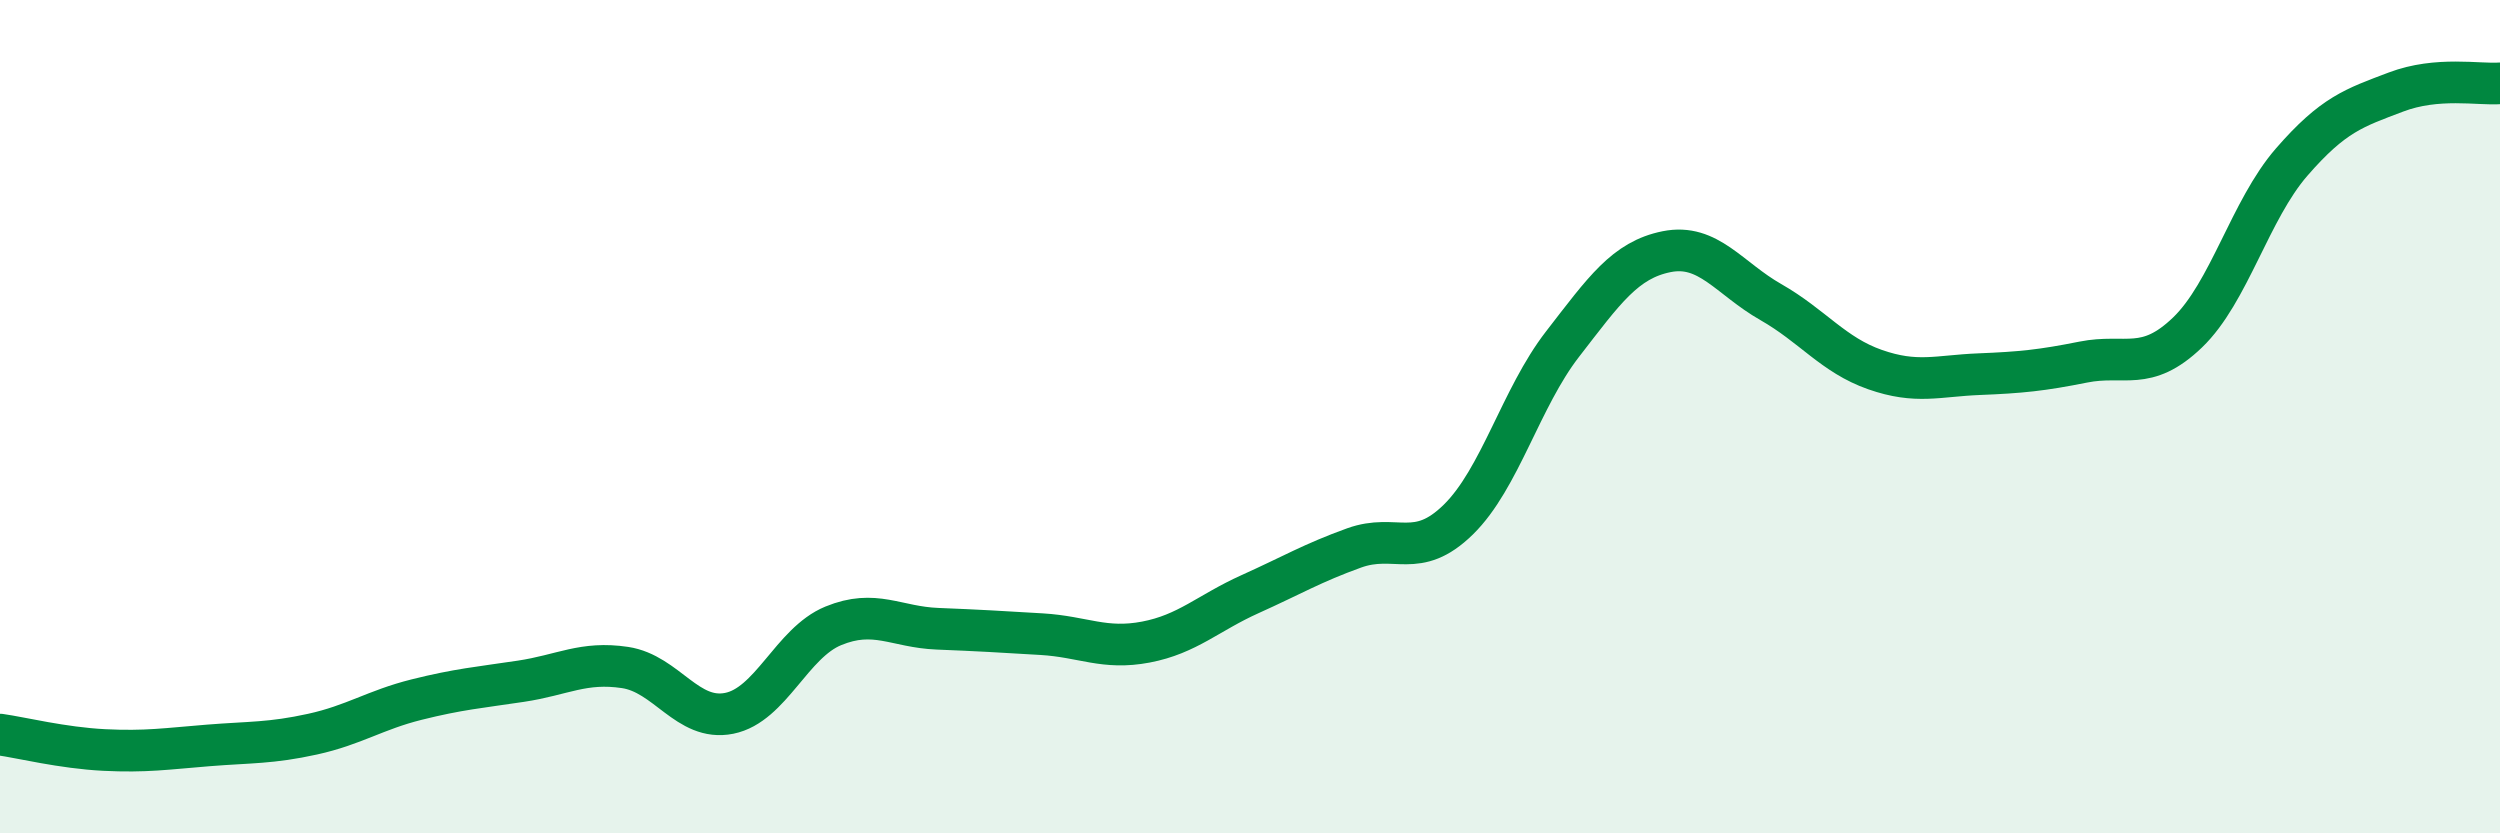
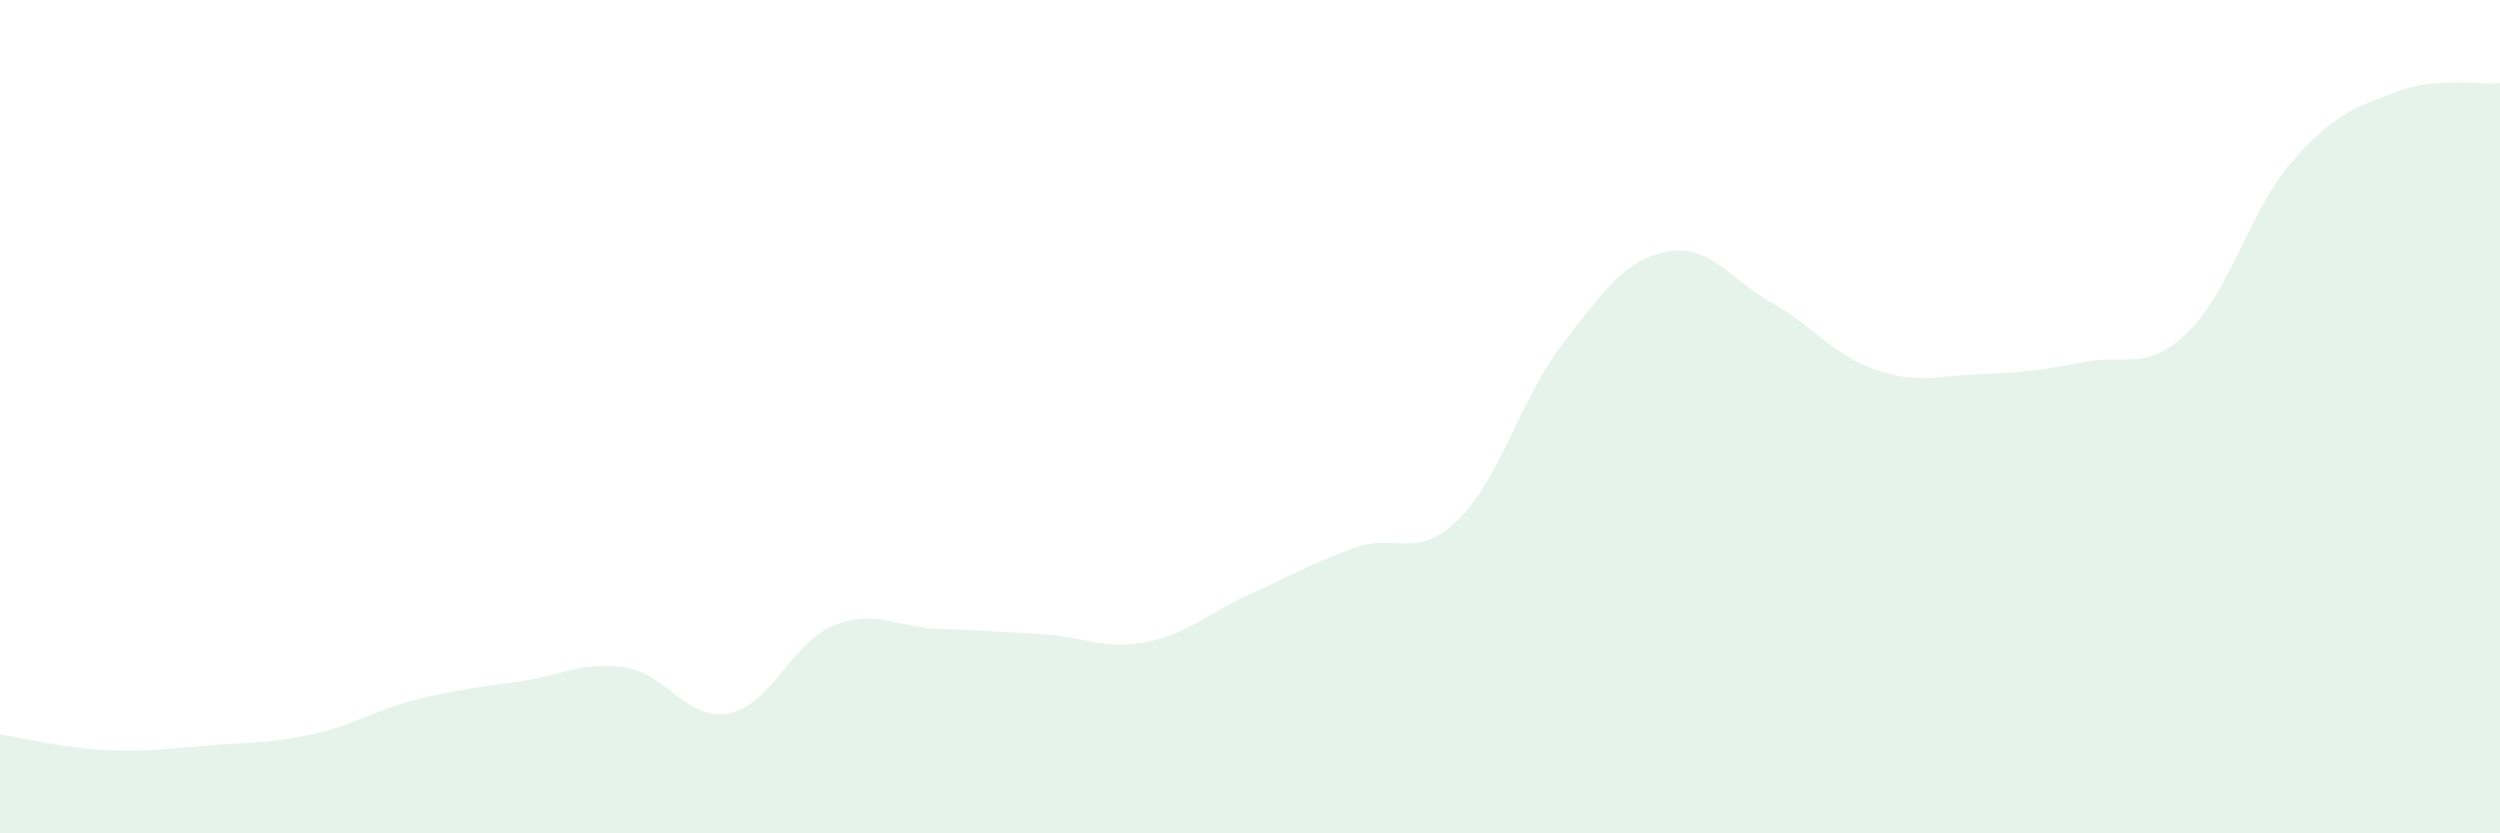
<svg xmlns="http://www.w3.org/2000/svg" width="60" height="20" viewBox="0 0 60 20">
  <path d="M 0,17.63 C 0.5,17.7 1.5,17.95 2.5,18 C 3.5,18.05 4,17.97 5,17.89 C 6,17.81 6.5,17.84 7.5,17.62 C 8.5,17.4 9,17.04 10,16.79 C 11,16.54 11.5,16.5 12.5,16.35 C 13.5,16.2 14,15.87 15,16.02 C 16,16.17 16.5,17.32 17.5,17.12 C 18.5,16.92 19,15.43 20,15.02 C 21,14.61 21.5,15.05 22.5,15.09 C 23.5,15.13 24,15.16 25,15.22 C 26,15.28 26.5,15.6 27.5,15.41 C 28.5,15.22 29,14.71 30,14.26 C 31,13.81 31.5,13.51 32.5,13.15 C 33.5,12.79 34,13.45 35,12.47 C 36,11.49 36.5,9.55 37.5,8.26 C 38.5,6.97 39,6.24 40,6.04 C 41,5.84 41.5,6.68 42.5,7.25 C 43.5,7.82 44,8.52 45,8.87 C 46,9.22 46.5,9.02 47.5,8.98 C 48.5,8.94 49,8.89 50,8.69 C 51,8.49 51.5,8.94 52.5,7.98 C 53.5,7.02 54,5.04 55,3.89 C 56,2.74 56.5,2.59 57.5,2.21 C 58.5,1.83 59.5,2.04 60,2L60 20L0 20Z" fill="#008740" opacity="0.1" stroke-linecap="round" stroke-linejoin="round" />
-   <path d="M 0,17.63 C 0.5,17.7 1.5,17.95 2.5,18 C 3.5,18.05 4,17.97 5,17.89 C 6,17.81 6.5,17.84 7.5,17.62 C 8.5,17.4 9,17.04 10,16.79 C 11,16.54 11.5,16.5 12.5,16.35 C 13.5,16.2 14,15.87 15,16.02 C 16,16.17 16.5,17.32 17.5,17.12 C 18.5,16.92 19,15.43 20,15.02 C 21,14.61 21.5,15.05 22.5,15.09 C 23.5,15.13 24,15.16 25,15.22 C 26,15.28 26.5,15.6 27.5,15.41 C 28.5,15.22 29,14.71 30,14.26 C 31,13.81 31.5,13.51 32.5,13.15 C 33.5,12.79 34,13.45 35,12.47 C 36,11.49 36.5,9.55 37.5,8.26 C 38.5,6.97 39,6.24 40,6.04 C 41,5.84 41.5,6.68 42.5,7.25 C 43.5,7.82 44,8.52 45,8.87 C 46,9.22 46.5,9.02 47.5,8.98 C 48.5,8.94 49,8.89 50,8.69 C 51,8.49 51.5,8.94 52.5,7.98 C 53.5,7.02 54,5.04 55,3.89 C 56,2.74 56.5,2.59 57.5,2.21 C 58.5,1.83 59.5,2.04 60,2" stroke="#008740" stroke-width="1" fill="none" stroke-linecap="round" stroke-linejoin="round" />
</svg>